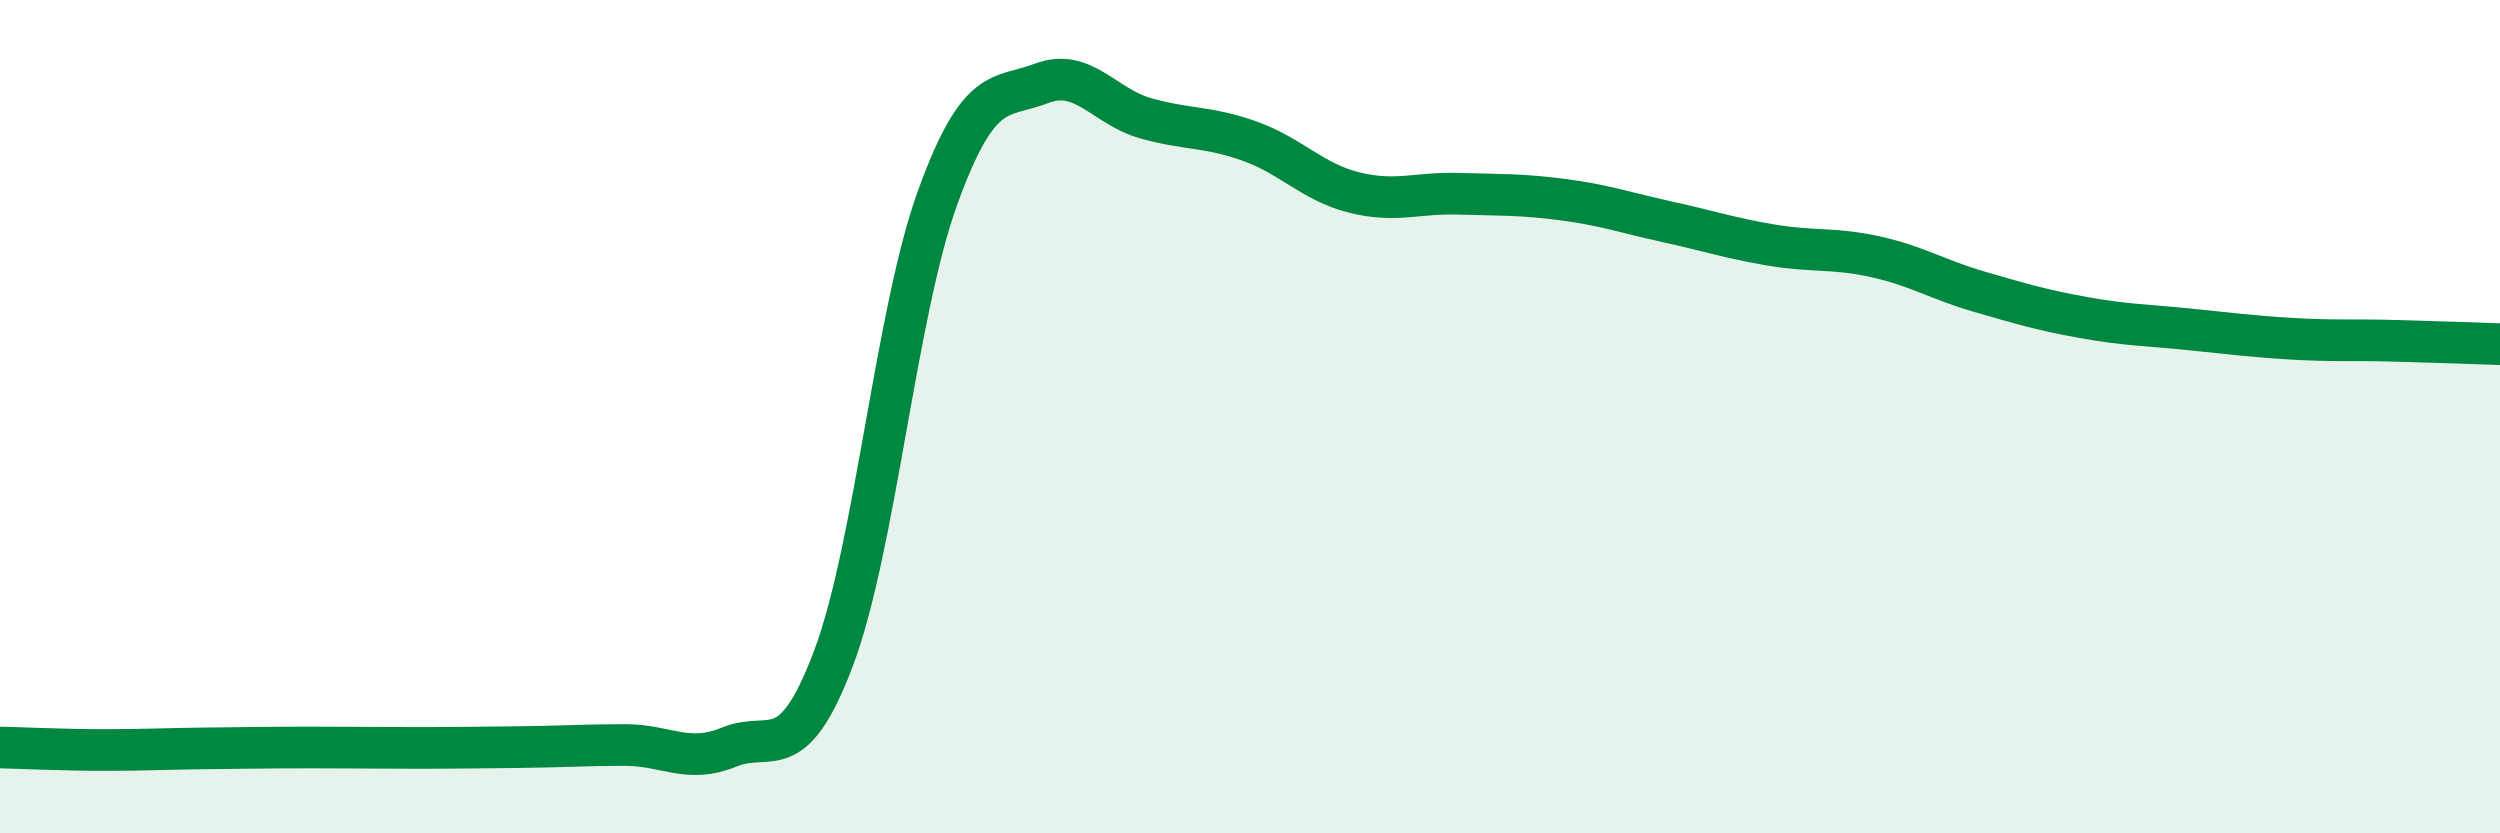
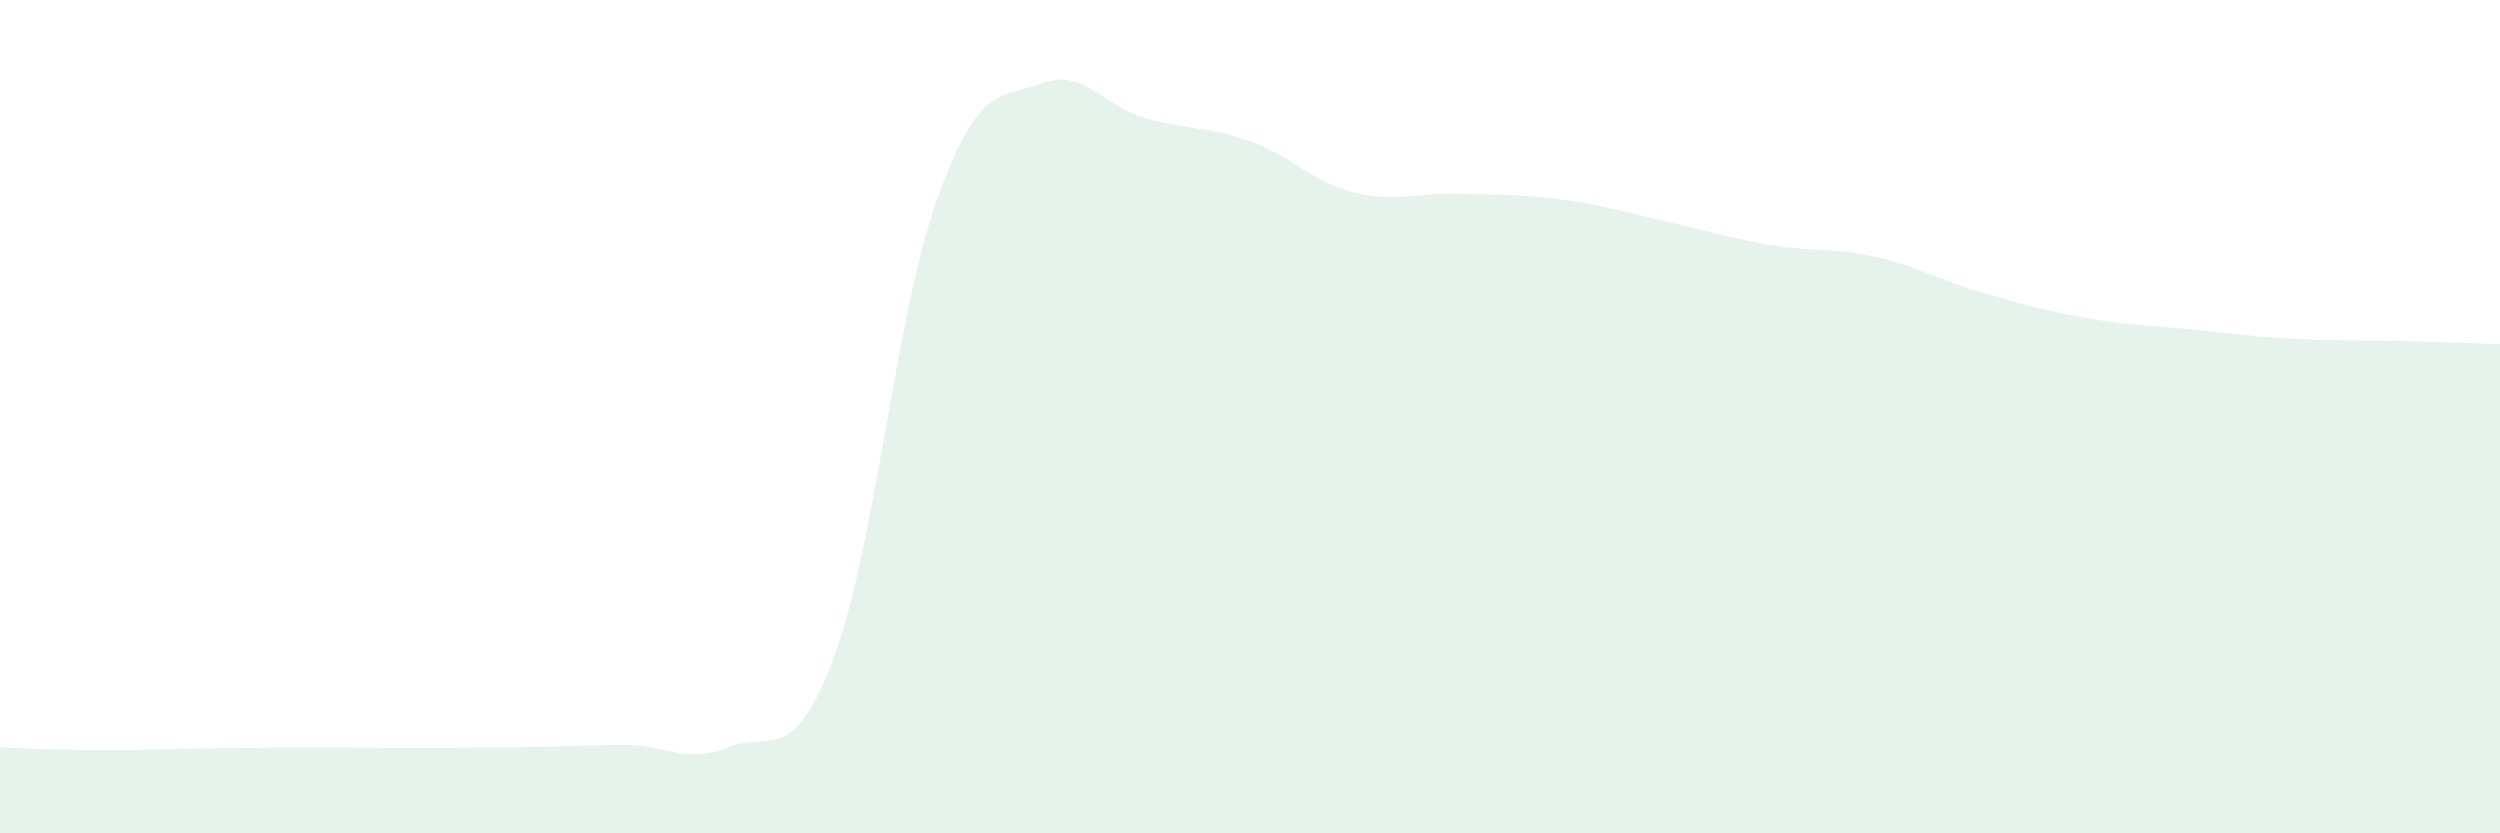
<svg xmlns="http://www.w3.org/2000/svg" width="60" height="20" viewBox="0 0 60 20">
  <path d="M 0,17.94 C 0.5,17.95 1.5,18 2.5,18 C 3.5,18 4,17.97 5,17.96 C 6,17.95 6.5,17.94 7.5,17.94 C 8.5,17.94 9,17.95 10,17.95 C 11,17.95 11.5,17.94 12.5,17.93 C 13.5,17.92 14,17.88 15,17.88 C 16,17.88 16.5,18.34 17.5,17.93 C 18.5,17.52 19,18.45 20,15.81 C 21,13.17 21.5,7.51 22.5,4.75 C 23.5,1.99 24,2.38 25,2 C 26,1.62 26.5,2.56 27.5,2.84 C 28.5,3.12 29,3.03 30,3.39 C 31,3.75 31.5,4.37 32.5,4.62 C 33.5,4.87 34,4.62 35,4.65 C 36,4.68 36.5,4.66 37.5,4.79 C 38.5,4.92 39,5.1 40,5.32 C 41,5.54 41.5,5.71 42.5,5.88 C 43.5,6.05 44,5.94 45,6.16 C 46,6.38 46.5,6.71 47.5,7 C 48.5,7.29 49,7.44 50,7.62 C 51,7.8 51.5,7.8 52.5,7.9 C 53.5,8 54,8.07 55,8.13 C 56,8.19 56.5,8.15 57.5,8.18 C 58.5,8.21 59.5,8.24 60,8.26L60 20L0 20Z" fill="#008740" opacity="0.1" stroke-linecap="round" stroke-linejoin="round" />
-   <path d="M 0,17.94 C 0.5,17.95 1.5,18 2.5,18 C 3.5,18 4,17.97 5,17.96 C 6,17.95 6.5,17.94 7.5,17.94 C 8.5,17.94 9,17.95 10,17.95 C 11,17.95 11.5,17.94 12.5,17.93 C 13.5,17.92 14,17.88 15,17.88 C 16,17.88 16.5,18.34 17.5,17.93 C 18.5,17.52 19,18.45 20,15.81 C 21,13.17 21.5,7.51 22.5,4.75 C 23.5,1.99 24,2.38 25,2 C 26,1.62 26.5,2.56 27.5,2.84 C 28.5,3.12 29,3.03 30,3.39 C 31,3.75 31.5,4.37 32.5,4.62 C 33.5,4.87 34,4.62 35,4.65 C 36,4.68 36.5,4.66 37.5,4.79 C 38.5,4.92 39,5.1 40,5.32 C 41,5.54 41.5,5.71 42.5,5.88 C 43.5,6.05 44,5.94 45,6.16 C 46,6.38 46.5,6.71 47.5,7 C 48.5,7.29 49,7.44 50,7.62 C 51,7.8 51.5,7.8 52.5,7.9 C 53.5,8 54,8.07 55,8.13 C 56,8.19 56.5,8.15 57.5,8.18 C 58.5,8.21 59.5,8.24 60,8.26" stroke="#008740" stroke-width="1" fill="none" stroke-linecap="round" stroke-linejoin="round" />
</svg>